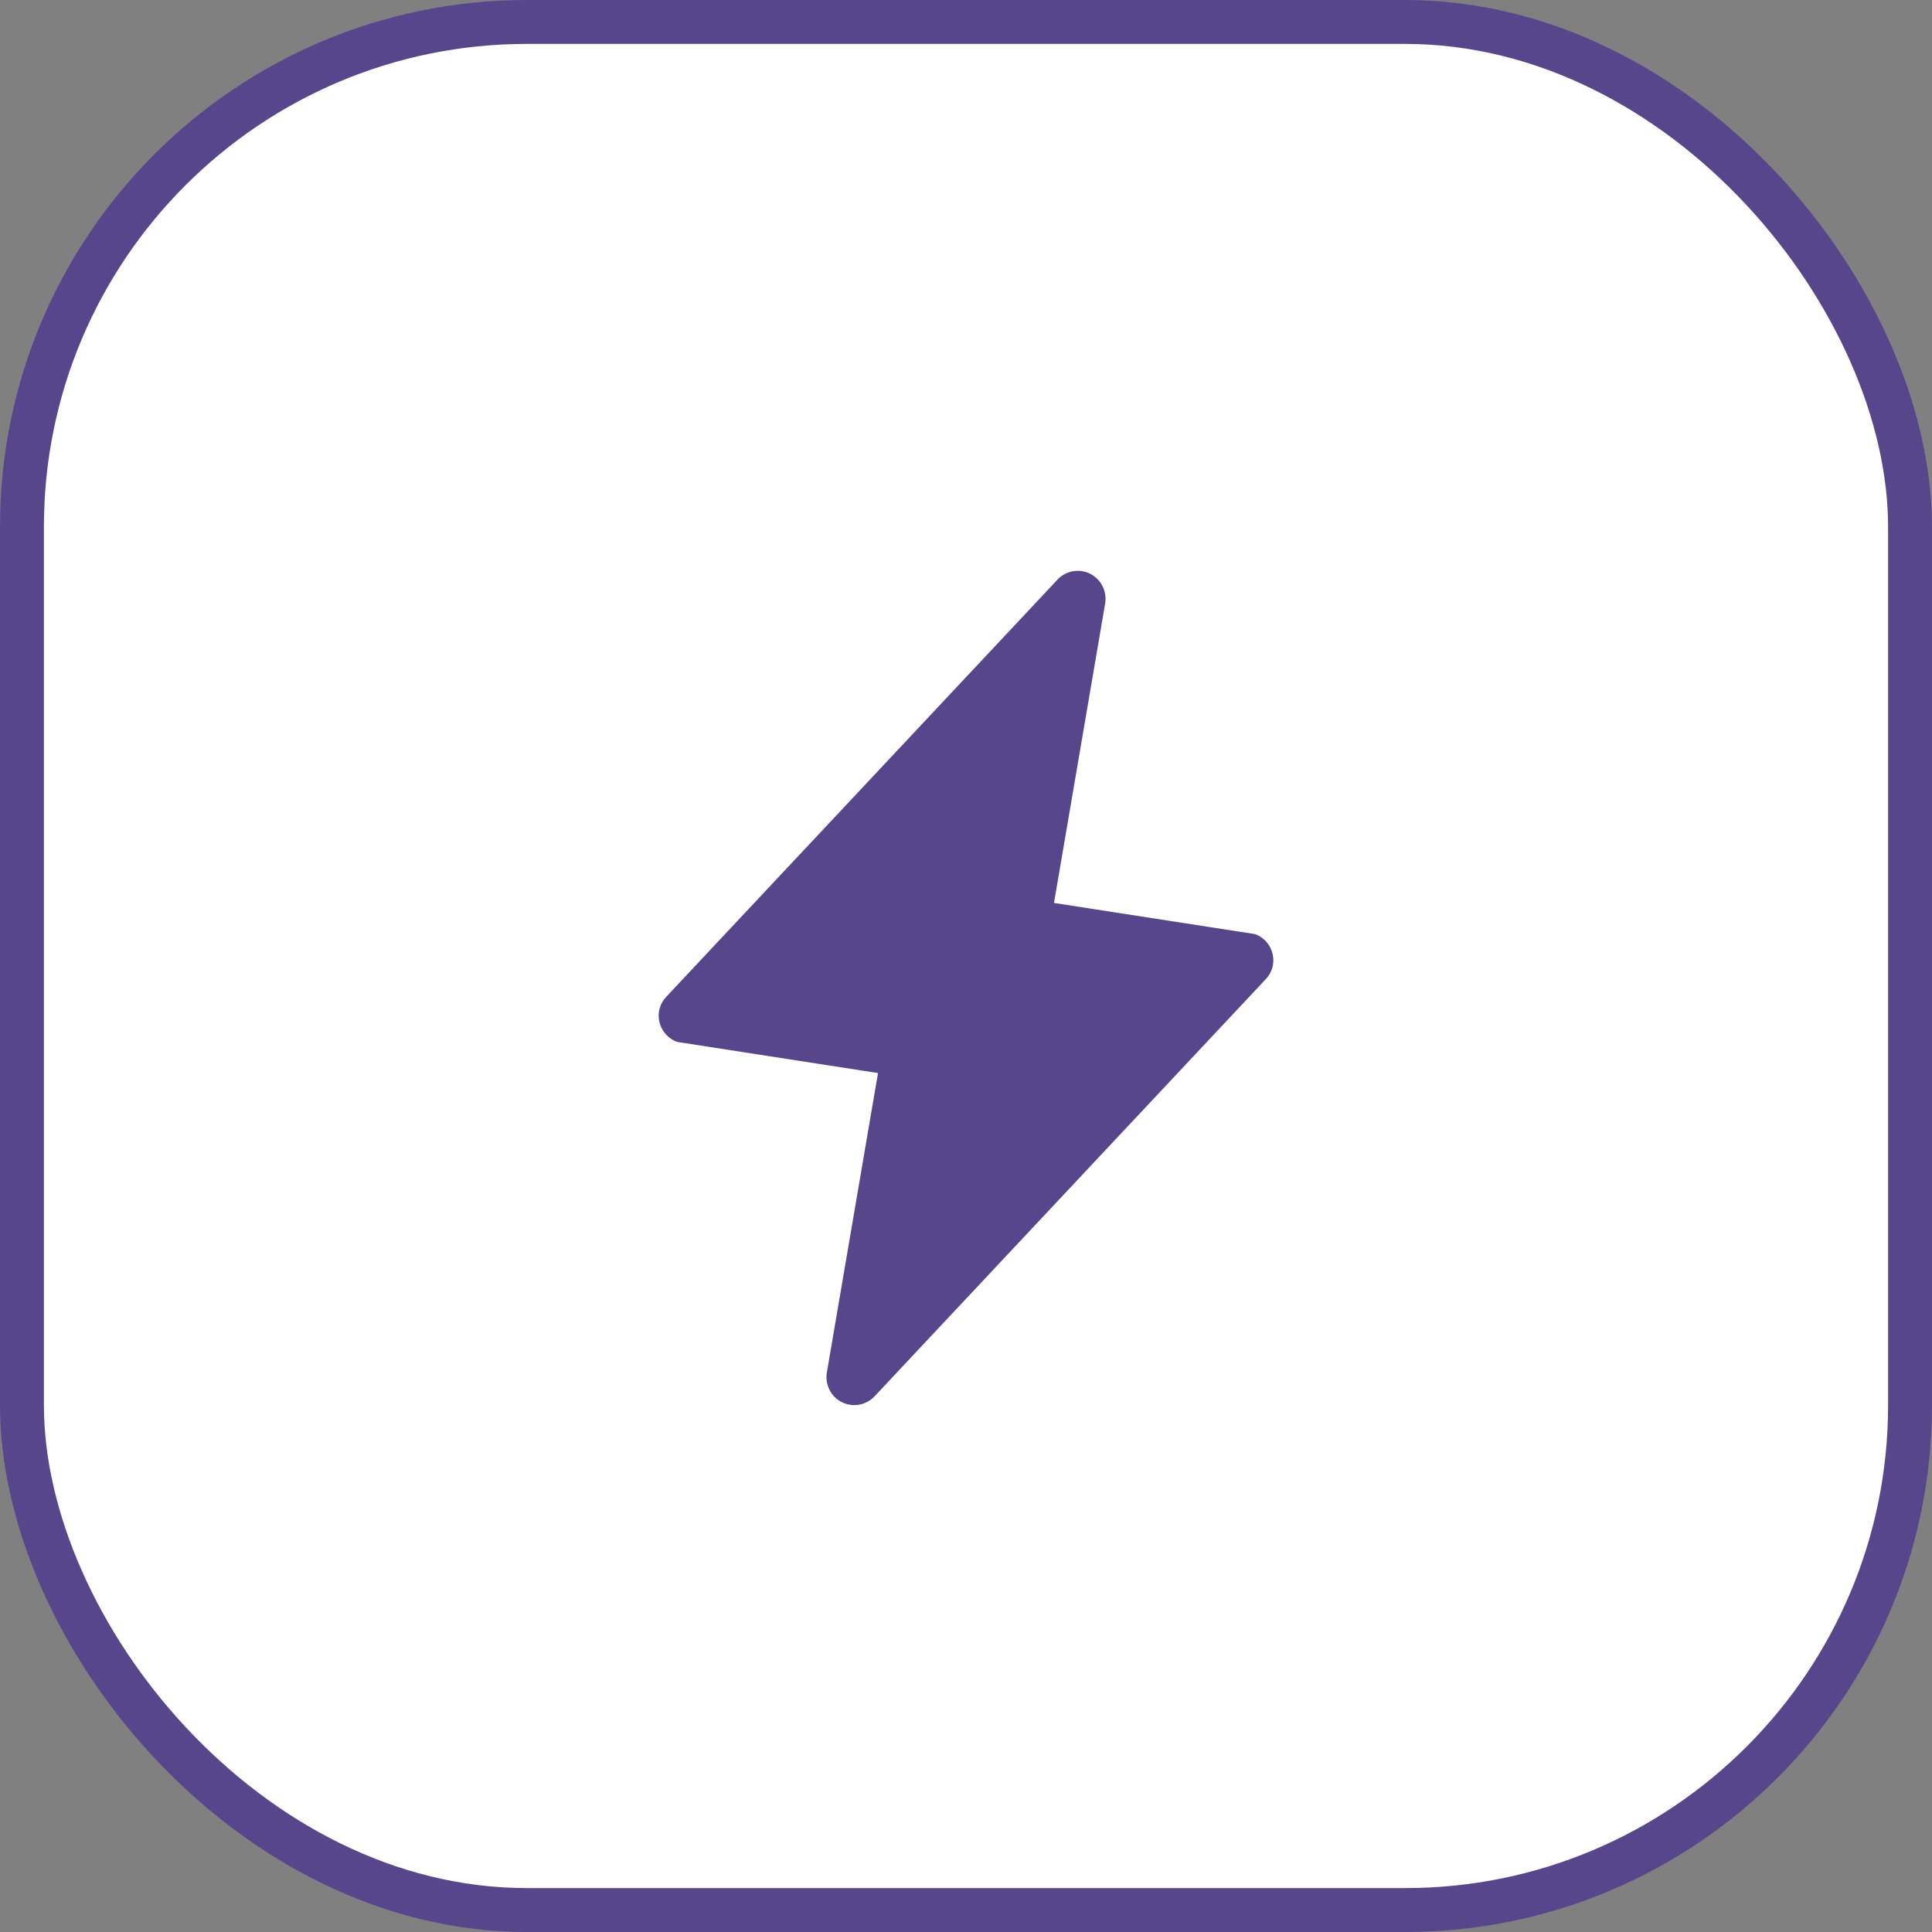
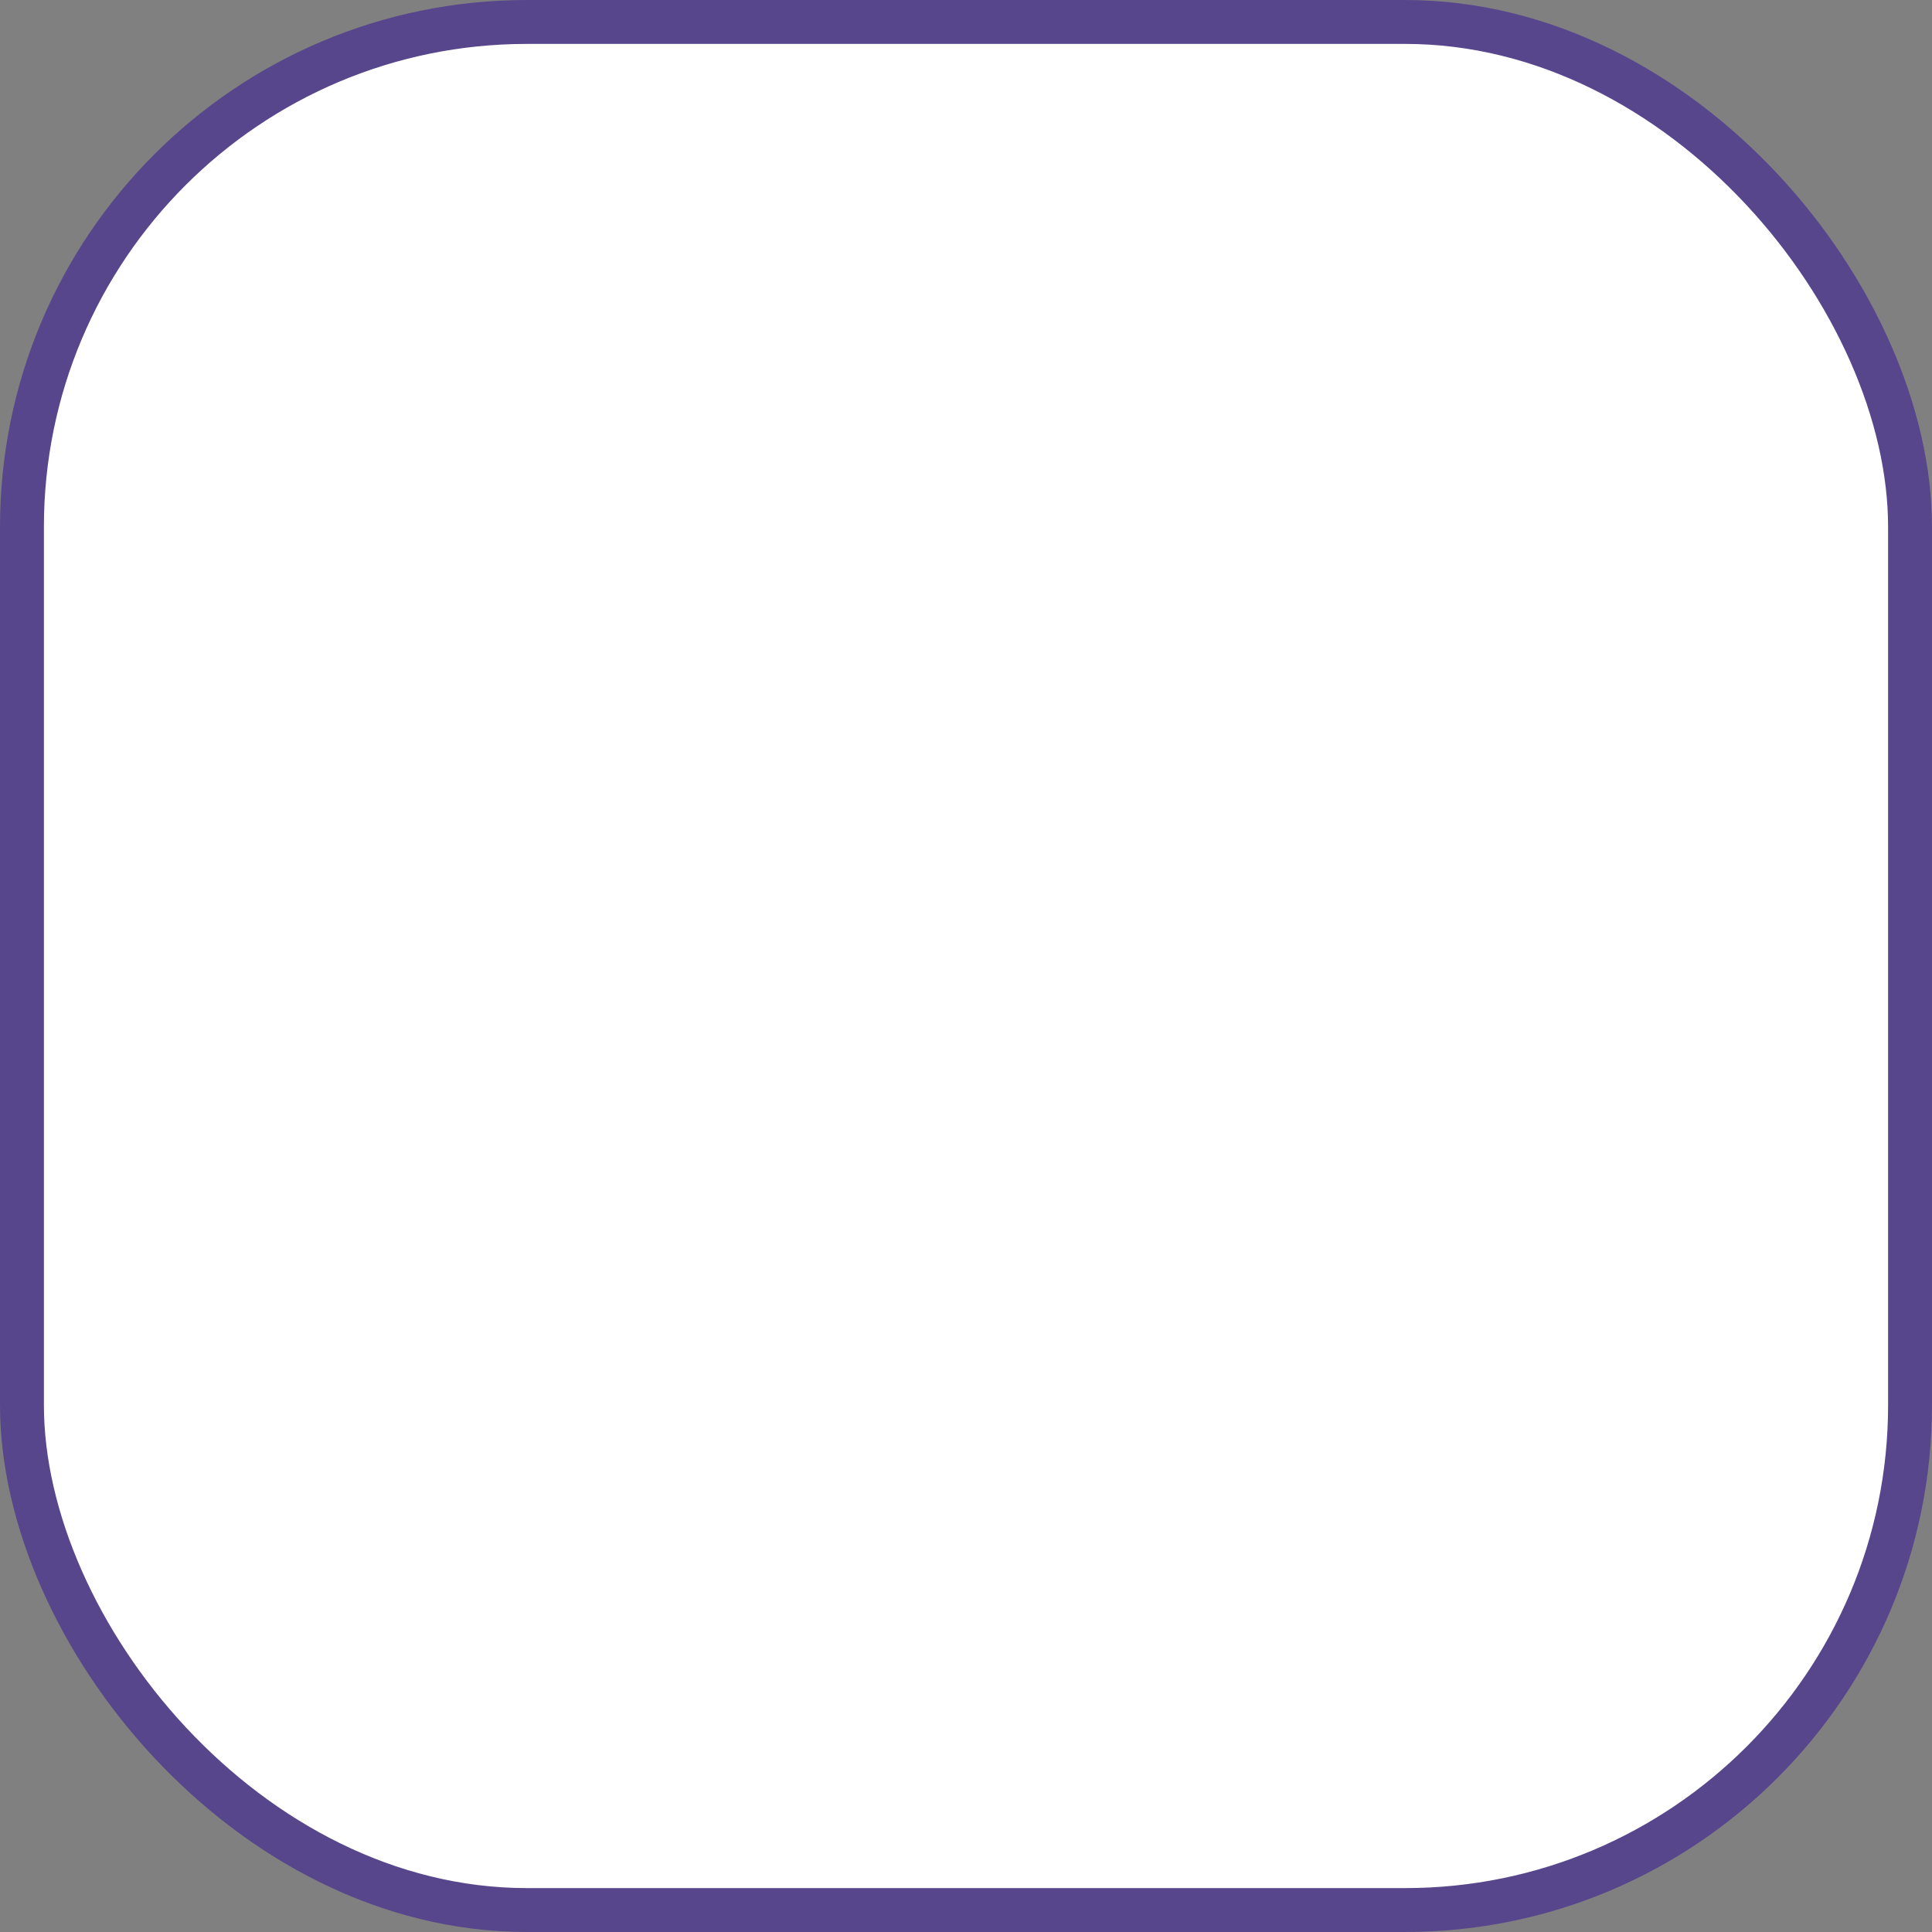
<svg xmlns="http://www.w3.org/2000/svg" width="44" height="44" viewBox="0 0 44 44" fill="none">
  <rect x="0" y="0" width="44" height="44" fill="#808080" stroke="none" />
  <rect x="0.5" y="0.5" width="43" height="43" rx="11.5" fill="white" />
  <rect x="0.5" y="0.5" width="43" height="43" rx="11.5" stroke="#58468C" />
-   <path d="M28.983 21.725C28.959 21.623 28.911 21.529 28.841 21.45C28.772 21.371 28.684 21.311 28.585 21.274L24.004 20.564L25.166 13.762C25.192 13.627 25.175 13.488 25.116 13.364C25.058 13.24 24.96 13.138 24.839 13.073C24.717 13.008 24.577 12.986 24.44 13.009C24.303 13.032 24.178 13.099 24.084 13.2L15.176 22.699C15.103 22.774 15.05 22.867 15.022 22.968C14.995 23.069 14.993 23.175 15.017 23.277C15.042 23.378 15.091 23.472 15.16 23.551C15.229 23.629 15.317 23.69 15.415 23.728L19.996 24.438L18.834 31.24C18.808 31.375 18.825 31.514 18.884 31.638C18.942 31.762 19.04 31.864 19.161 31.929C19.252 31.975 19.353 31.999 19.455 32C19.541 32 19.627 31.983 19.706 31.949C19.786 31.915 19.857 31.865 19.916 31.802L28.824 22.303C28.897 22.228 28.95 22.135 28.978 22.034C29.006 21.933 29.007 21.827 28.983 21.725Z" fill="#58468C" />
</svg>